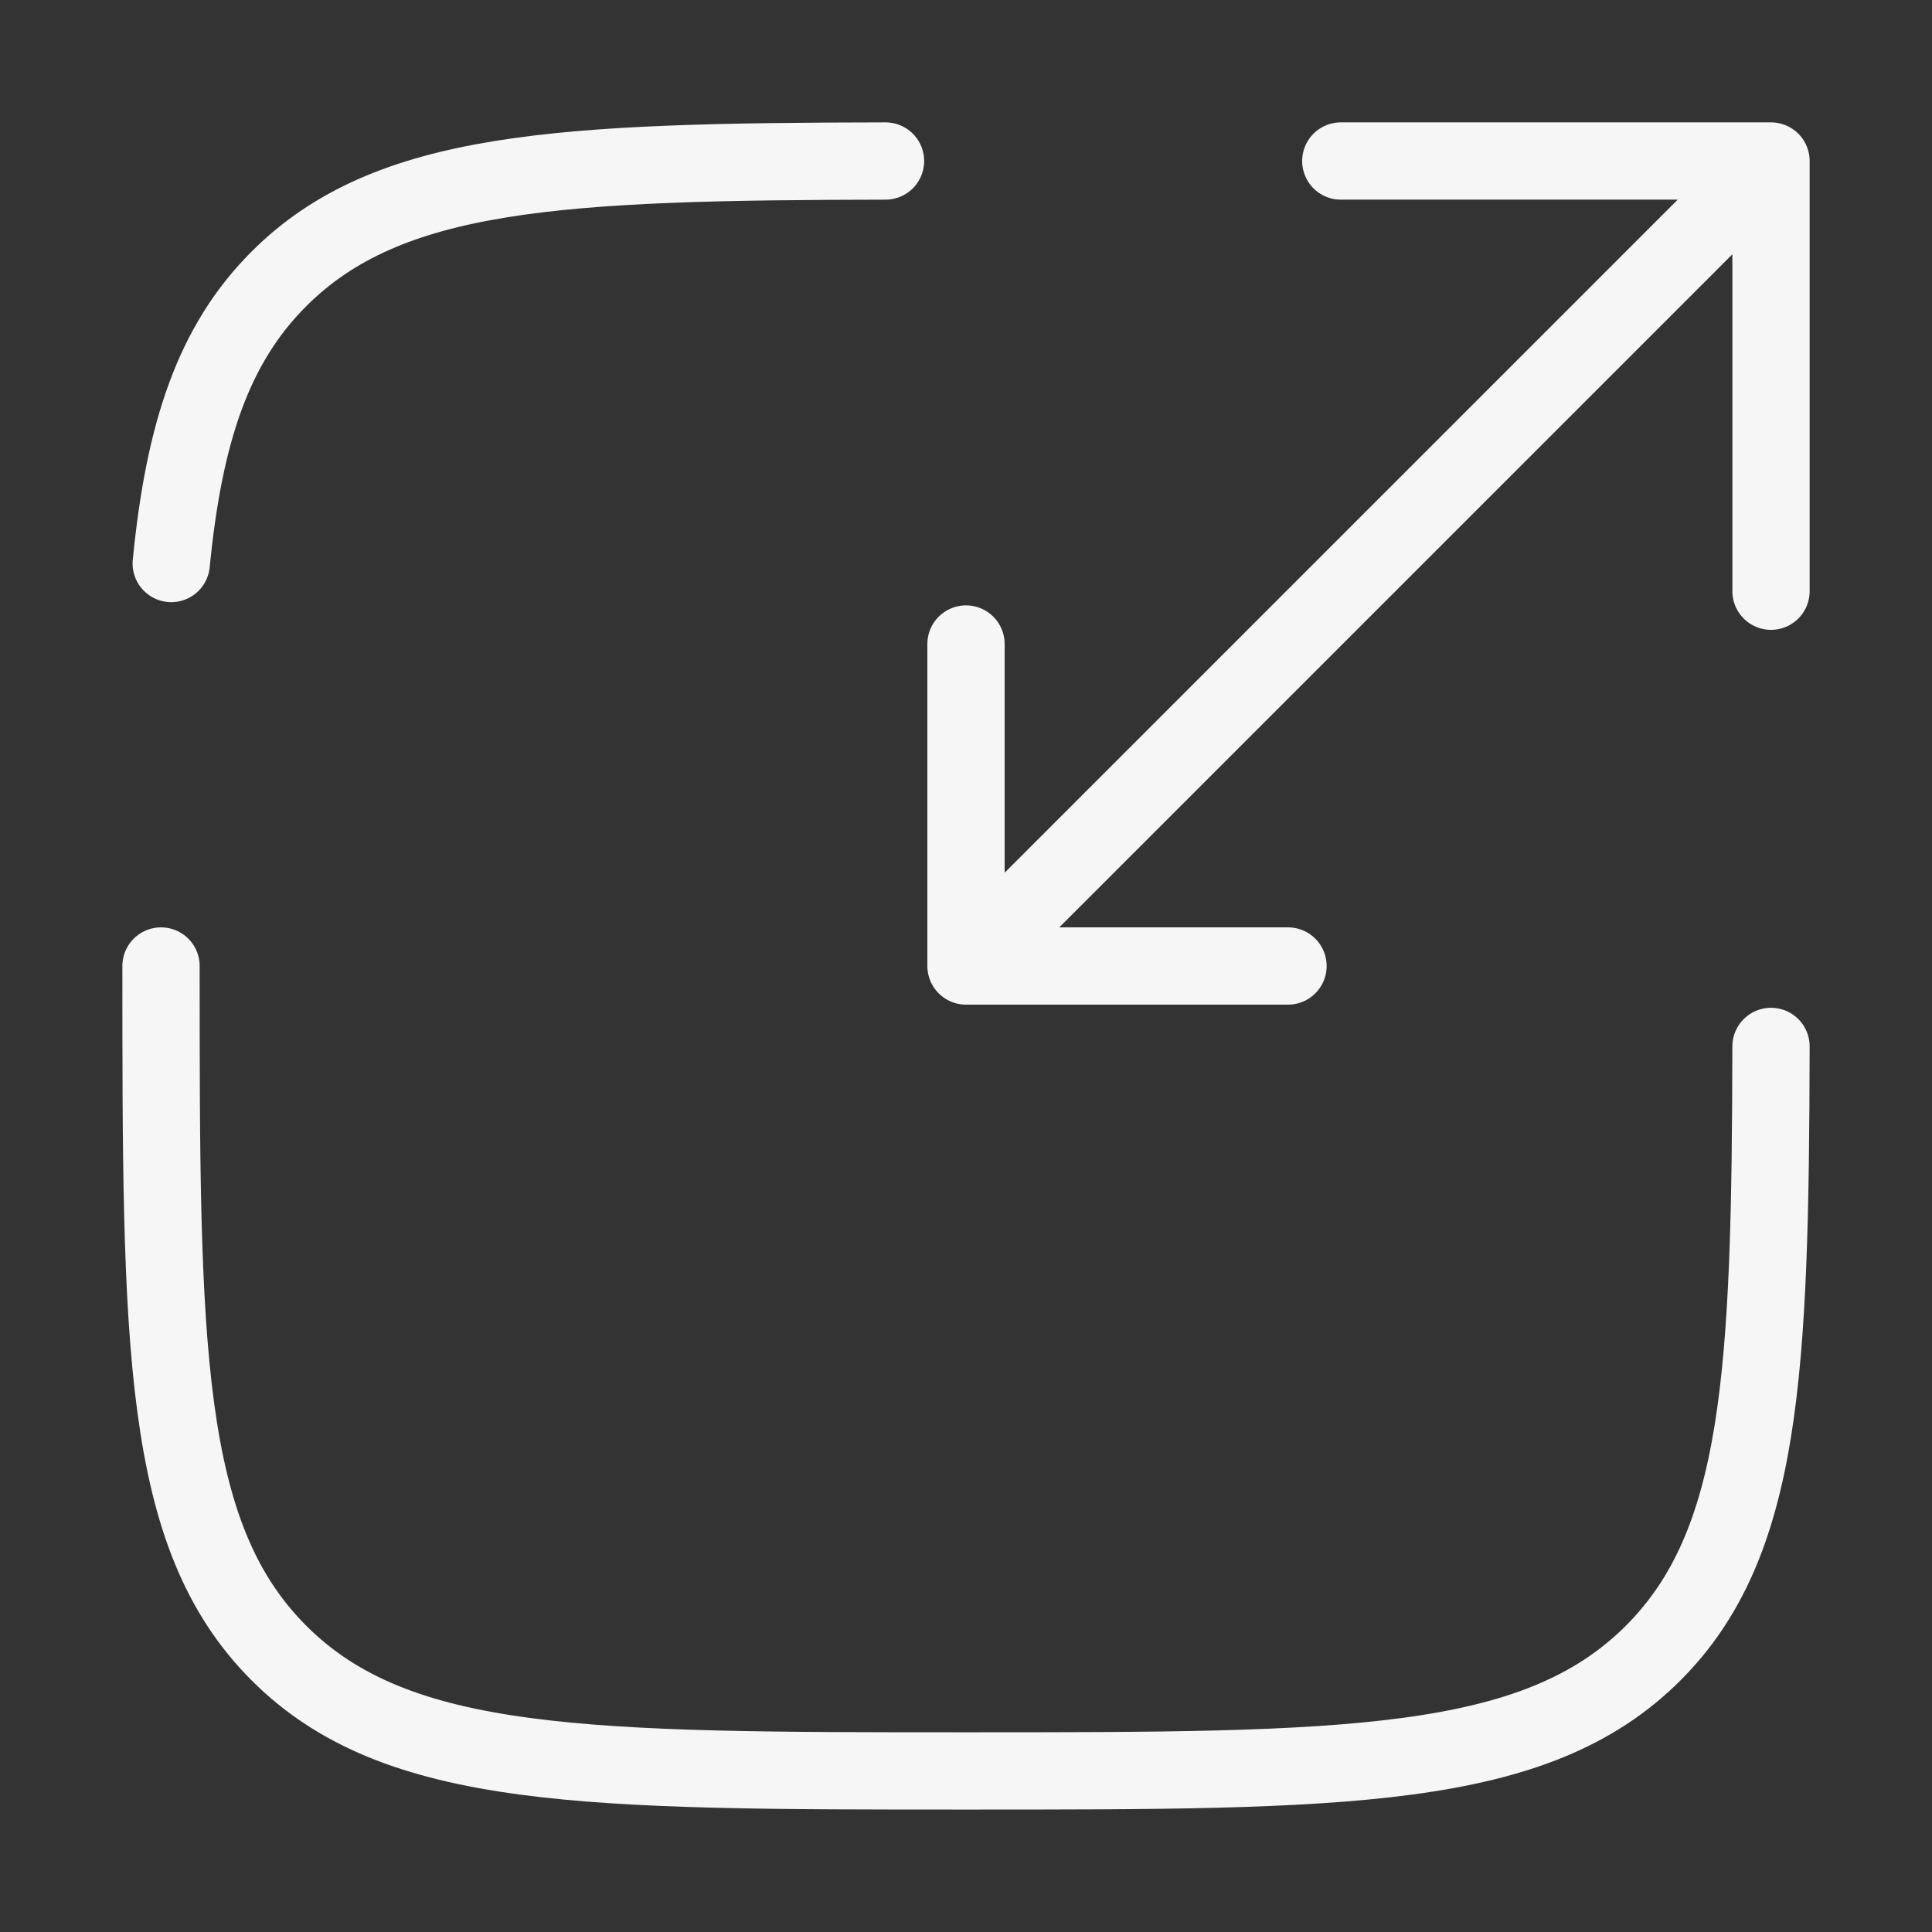
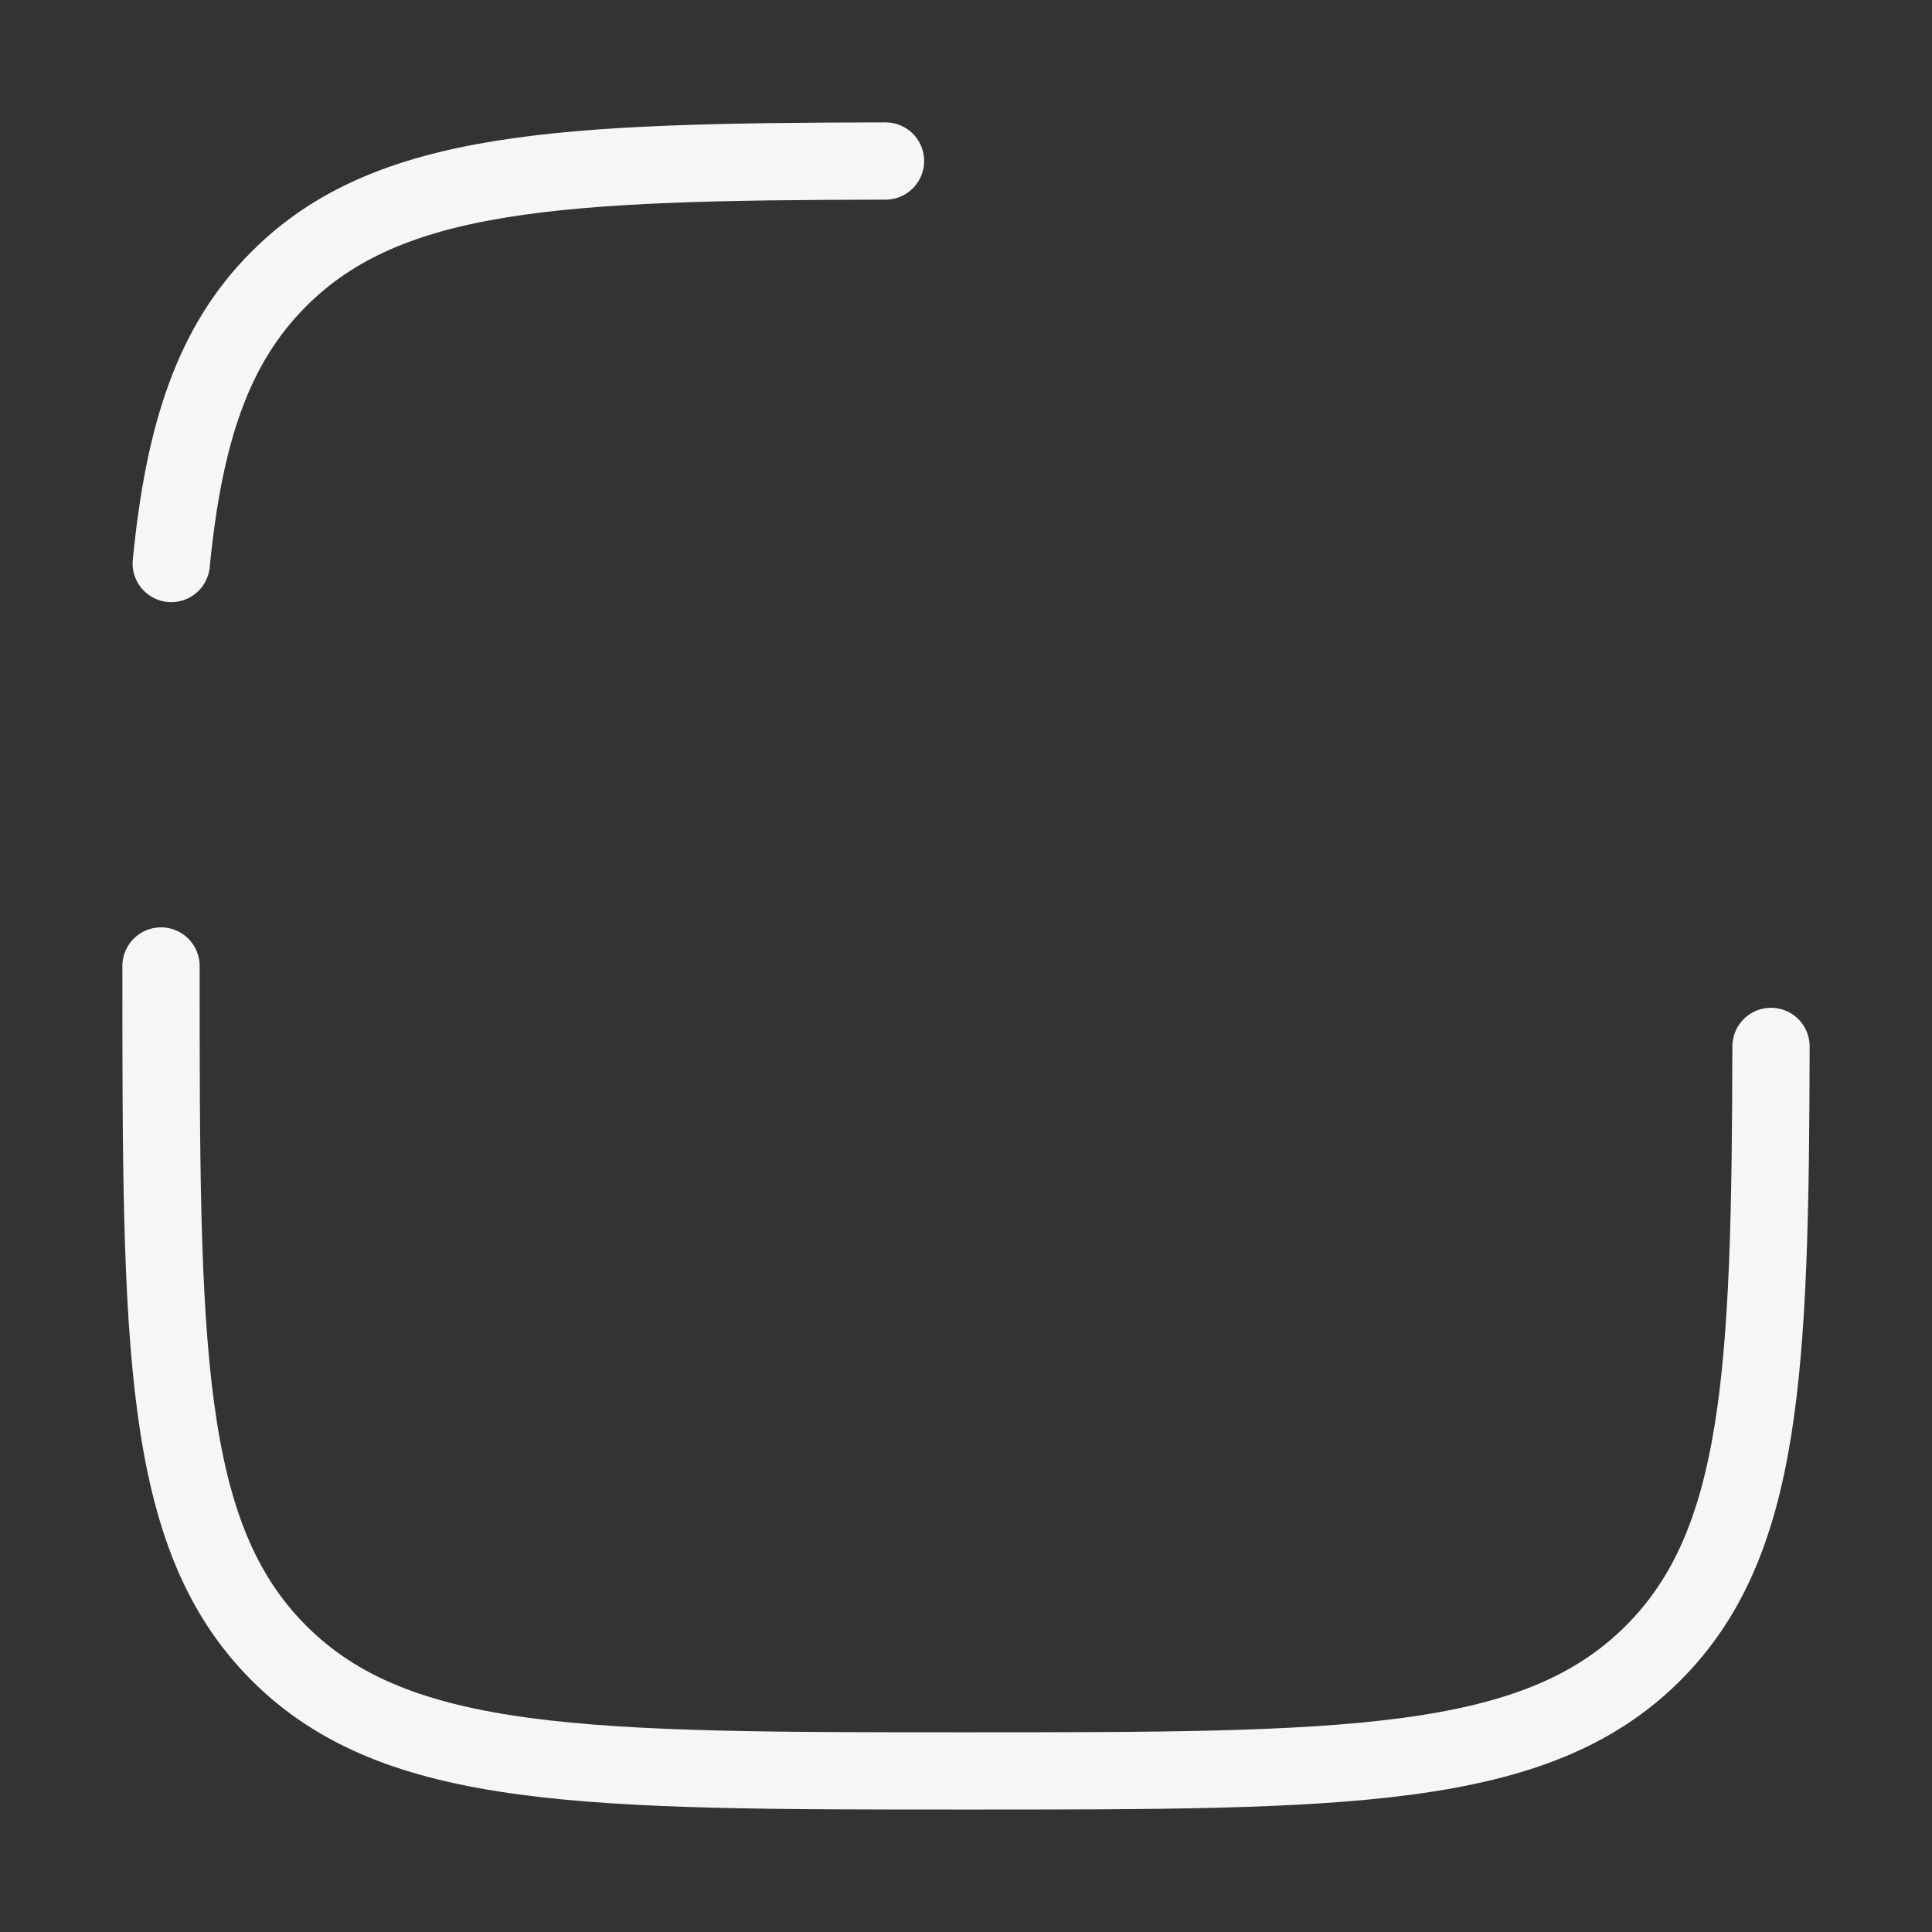
<svg xmlns="http://www.w3.org/2000/svg" width="100" height="100" viewBox="0 0 100 100" fill="none">
  <rect x="0" y="0" width="100" height="100" fill="#333333" stroke="none" />
  <path d="M8.334 50C8.334 69.642 8.334 79.459 14.438 85.563C20.538 91.663 30.358 91.663 50 91.663C69.642 91.663 79.463 91.663 85.567 85.563C91.221 79.909 91.633 71.063 91.667 54.163M45.834 8.334C28.938 8.363 20.092 8.779 14.438 14.434C11.034 17.834 9.529 22.392 8.863 29.167" stroke="#F6F6F6" stroke-width="4" stroke-linecap="round" />
-   <path d="M54.167 45.834L91.667 8.334M91.667 8.334H69.4M91.667 8.334V30.6M87.5 12.5L50 50M50 50H66.667M50 50V33.334" stroke="#F6F6F6" stroke-width="4" stroke-linecap="round" stroke-linejoin="round" />
</svg>